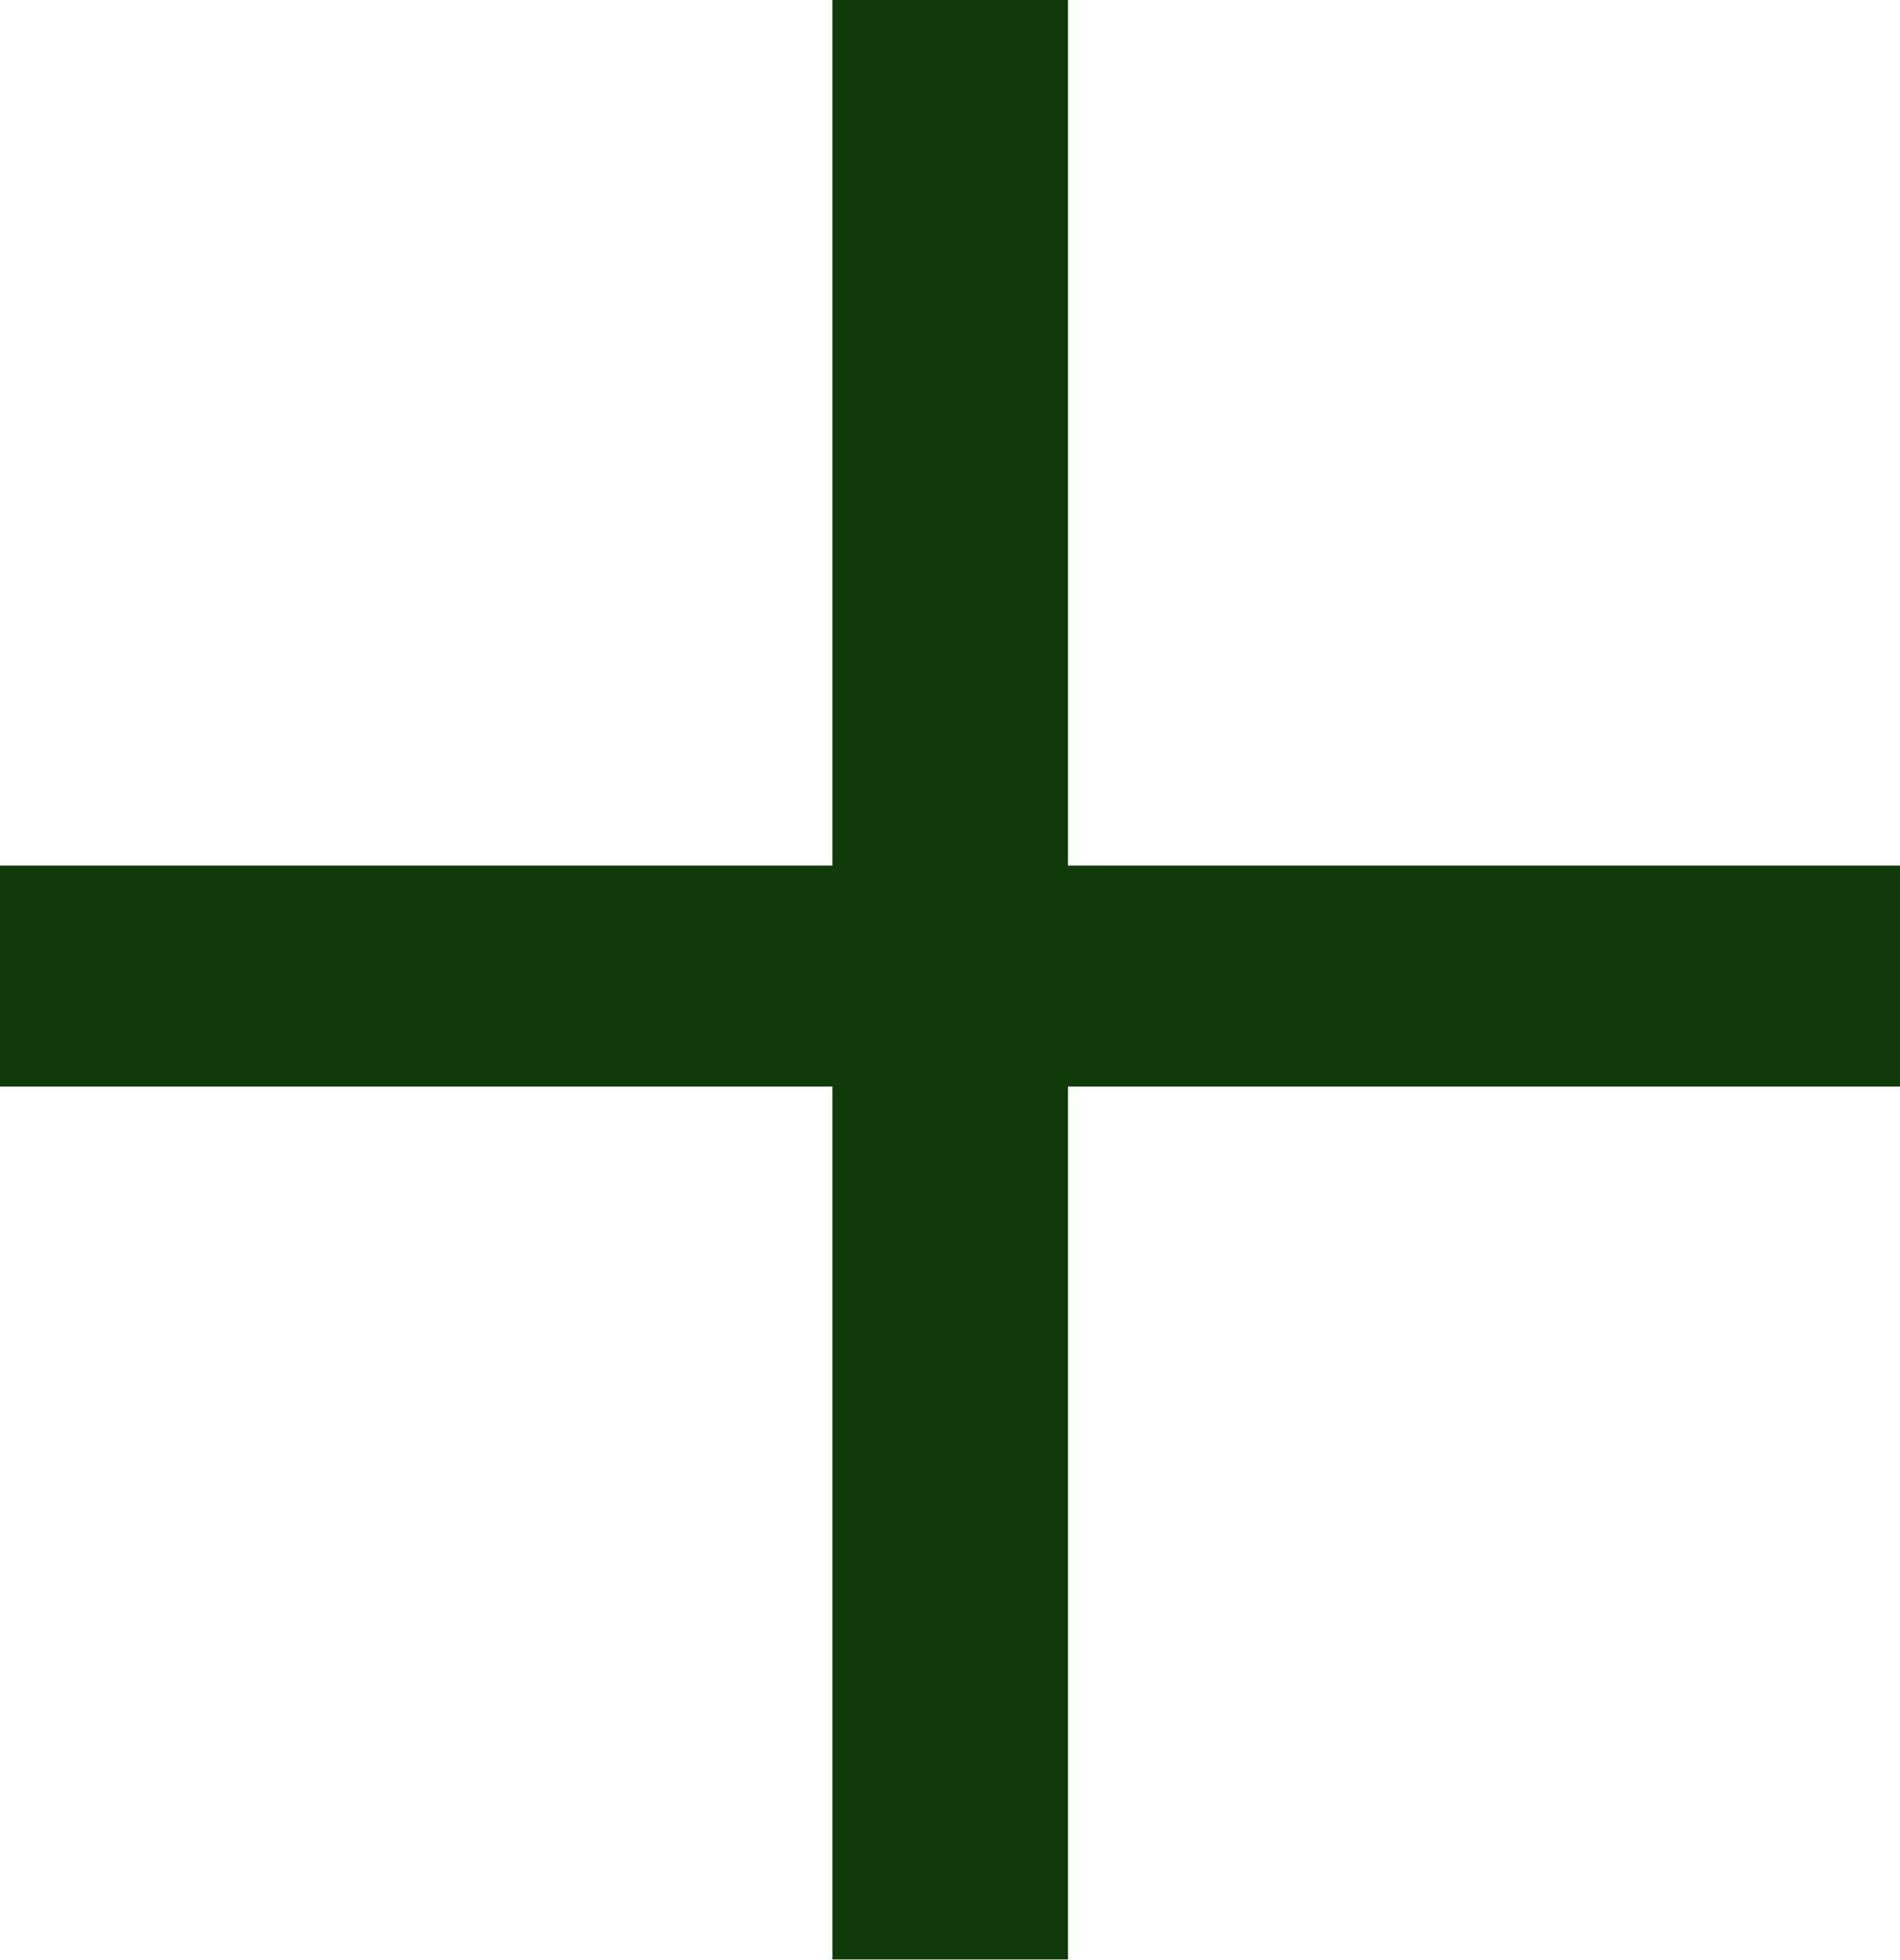
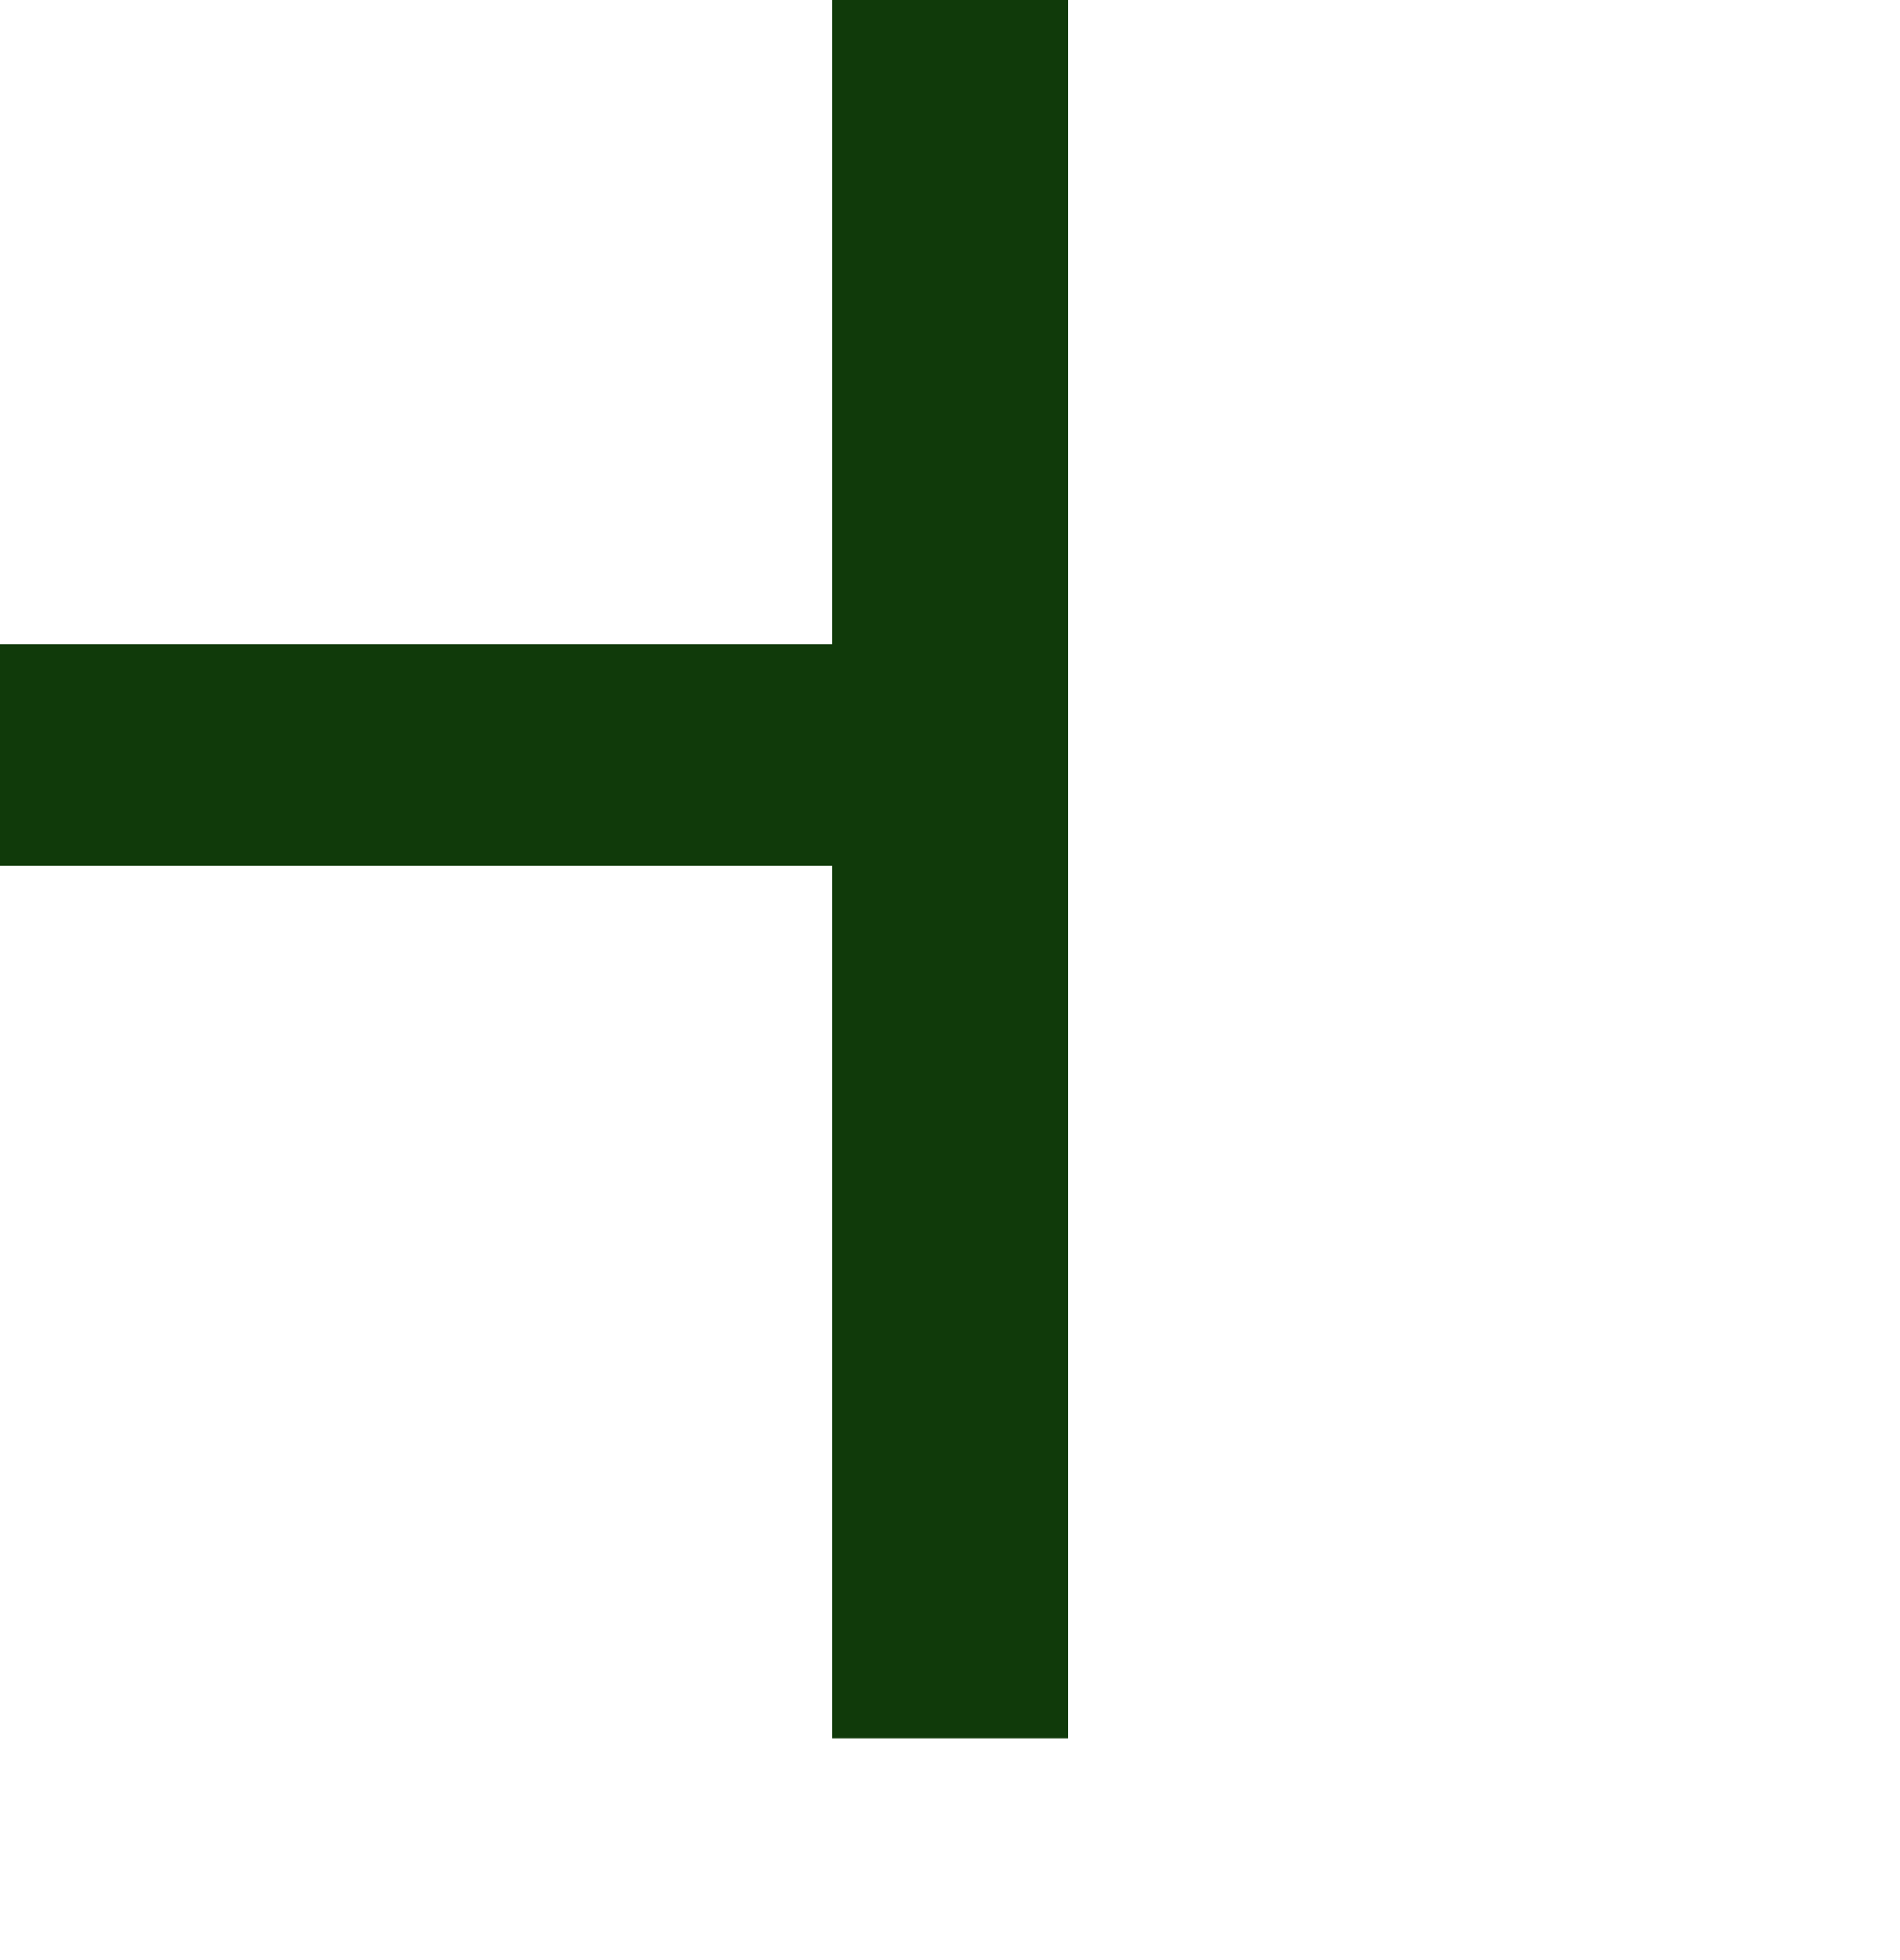
<svg xmlns="http://www.w3.org/2000/svg" id="Layer_2" data-name="Layer 2" viewBox="0 0 49.19 50.72">
  <defs>
    <style>
      .cls-1 {
        fill: #103a0a;
      }
    </style>
  </defs>
  <g id="Layer_1-2" data-name="Layer 1">
-     <path class="cls-1" d="M27.65,0v22.4h21.55v5.72h-21.55v22.59h-6.1v-22.59H0v-5.72h21.55V0h6.1Z" />
+     <path class="cls-1" d="M27.65,0v22.4h21.55h-21.55v22.59h-6.1v-22.59H0v-5.72h21.55V0h6.1Z" />
  </g>
</svg>